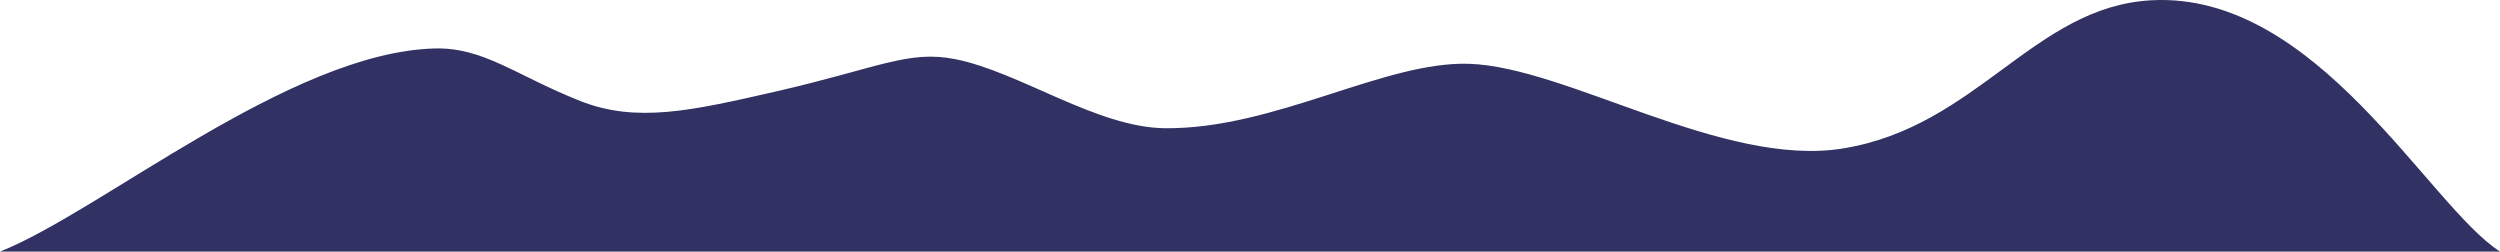
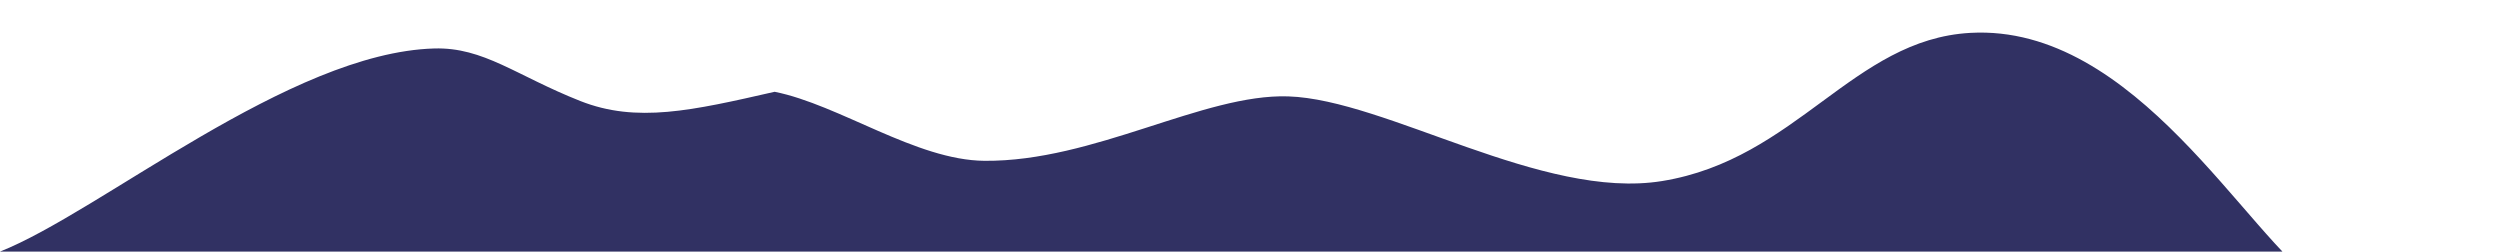
<svg xmlns="http://www.w3.org/2000/svg" viewBox="0 0 2716 273.31">
  <defs>
    <style>.cls-1{fill:#313163;}</style>
  </defs>
  <title>Ресурс 42</title>
  <g id="Слой_2" data-name="Слой 2">
    <g id="Слой_1-2" data-name="Слой 1">
-       <path class="cls-1" d="M0,273.31c109-43,314.57-216.15,471.72-220.65,53.8-1.54,88.88,29.47,158.65,57.05,61.26,24.22,121.33,10.51,211.19-10C954.05,74,986.6,54,1038,64.31c70.45,14.11,153.65,74.38,228,75,119,1,237.82-73,330-70,106.35,3.45,276,113,406,92,146.05-23.59,207.52-153.92,335-161,180-10,301,223,379,273" />
+       <path class="cls-1" d="M0,273.31c109-43,314.57-216.15,471.72-220.65,53.8-1.54,88.88,29.47,158.65,57.05,61.26,24.22,121.33,10.51,211.19-10c70.45,14.11,153.65,74.38,228,75,119,1,237.82-73,330-70,106.35,3.45,276,113,406,92,146.05-23.59,207.52-153.92,335-161,180-10,301,223,379,273" />
    </g>
  </g>
</svg>